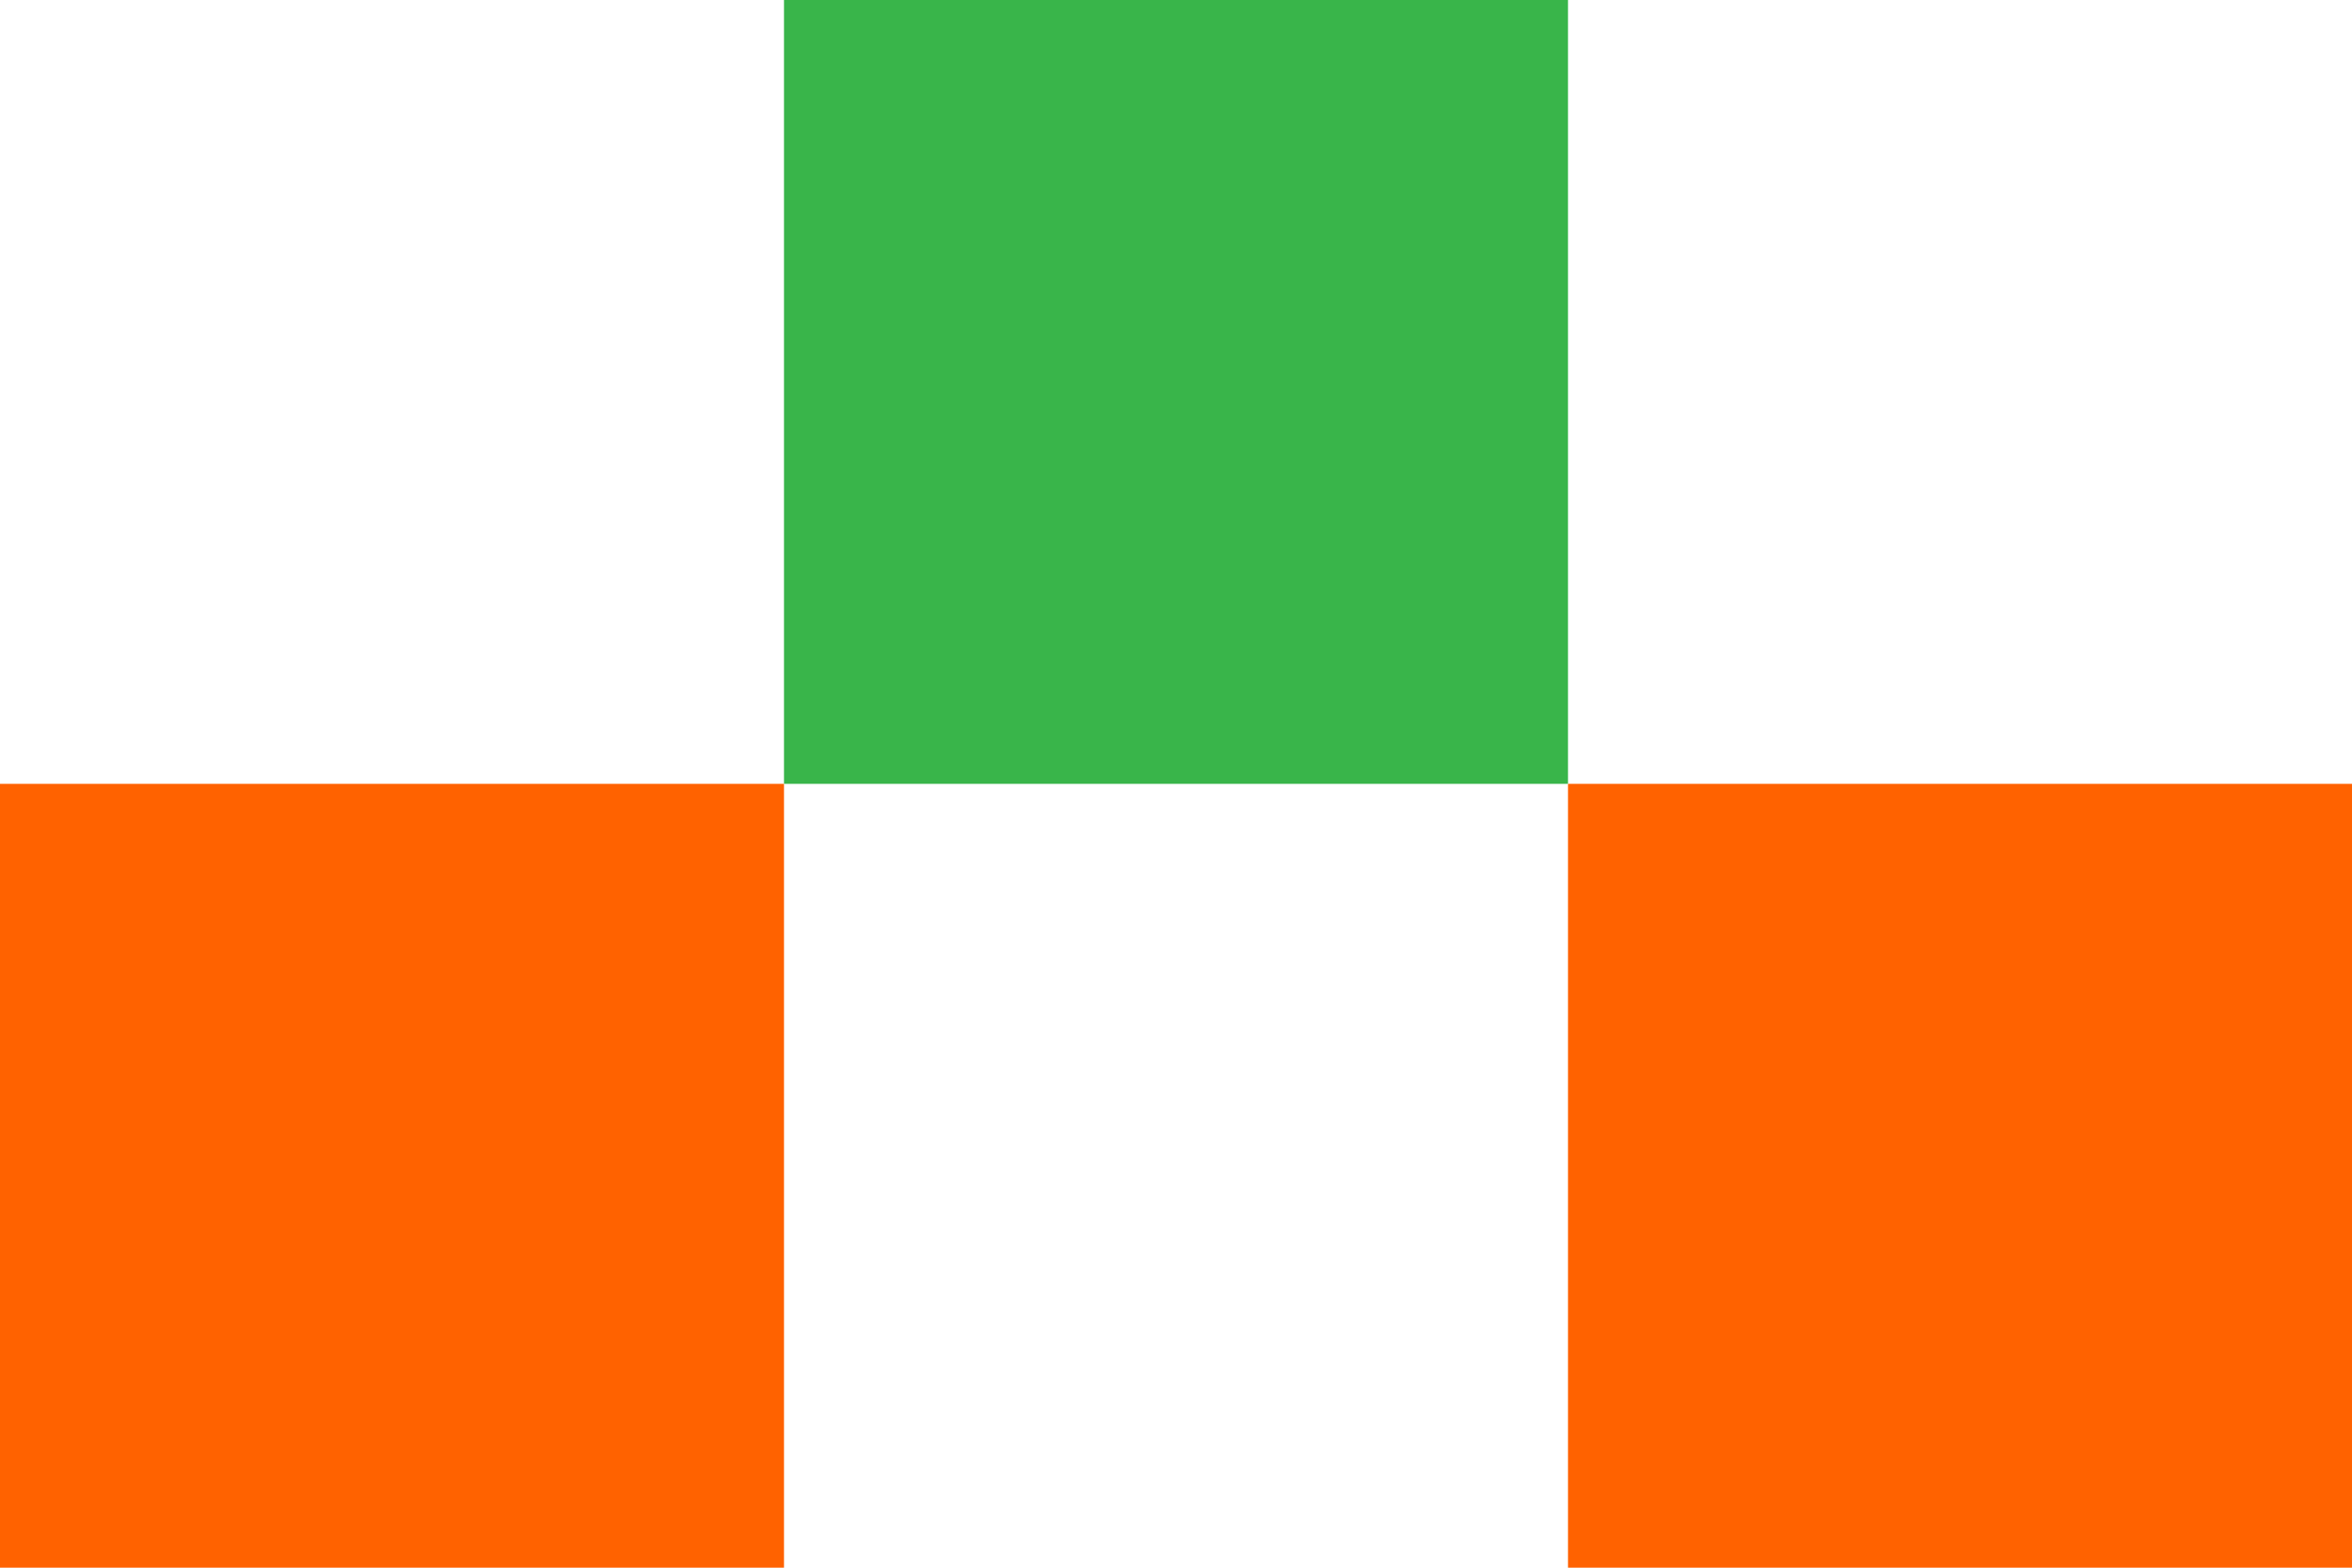
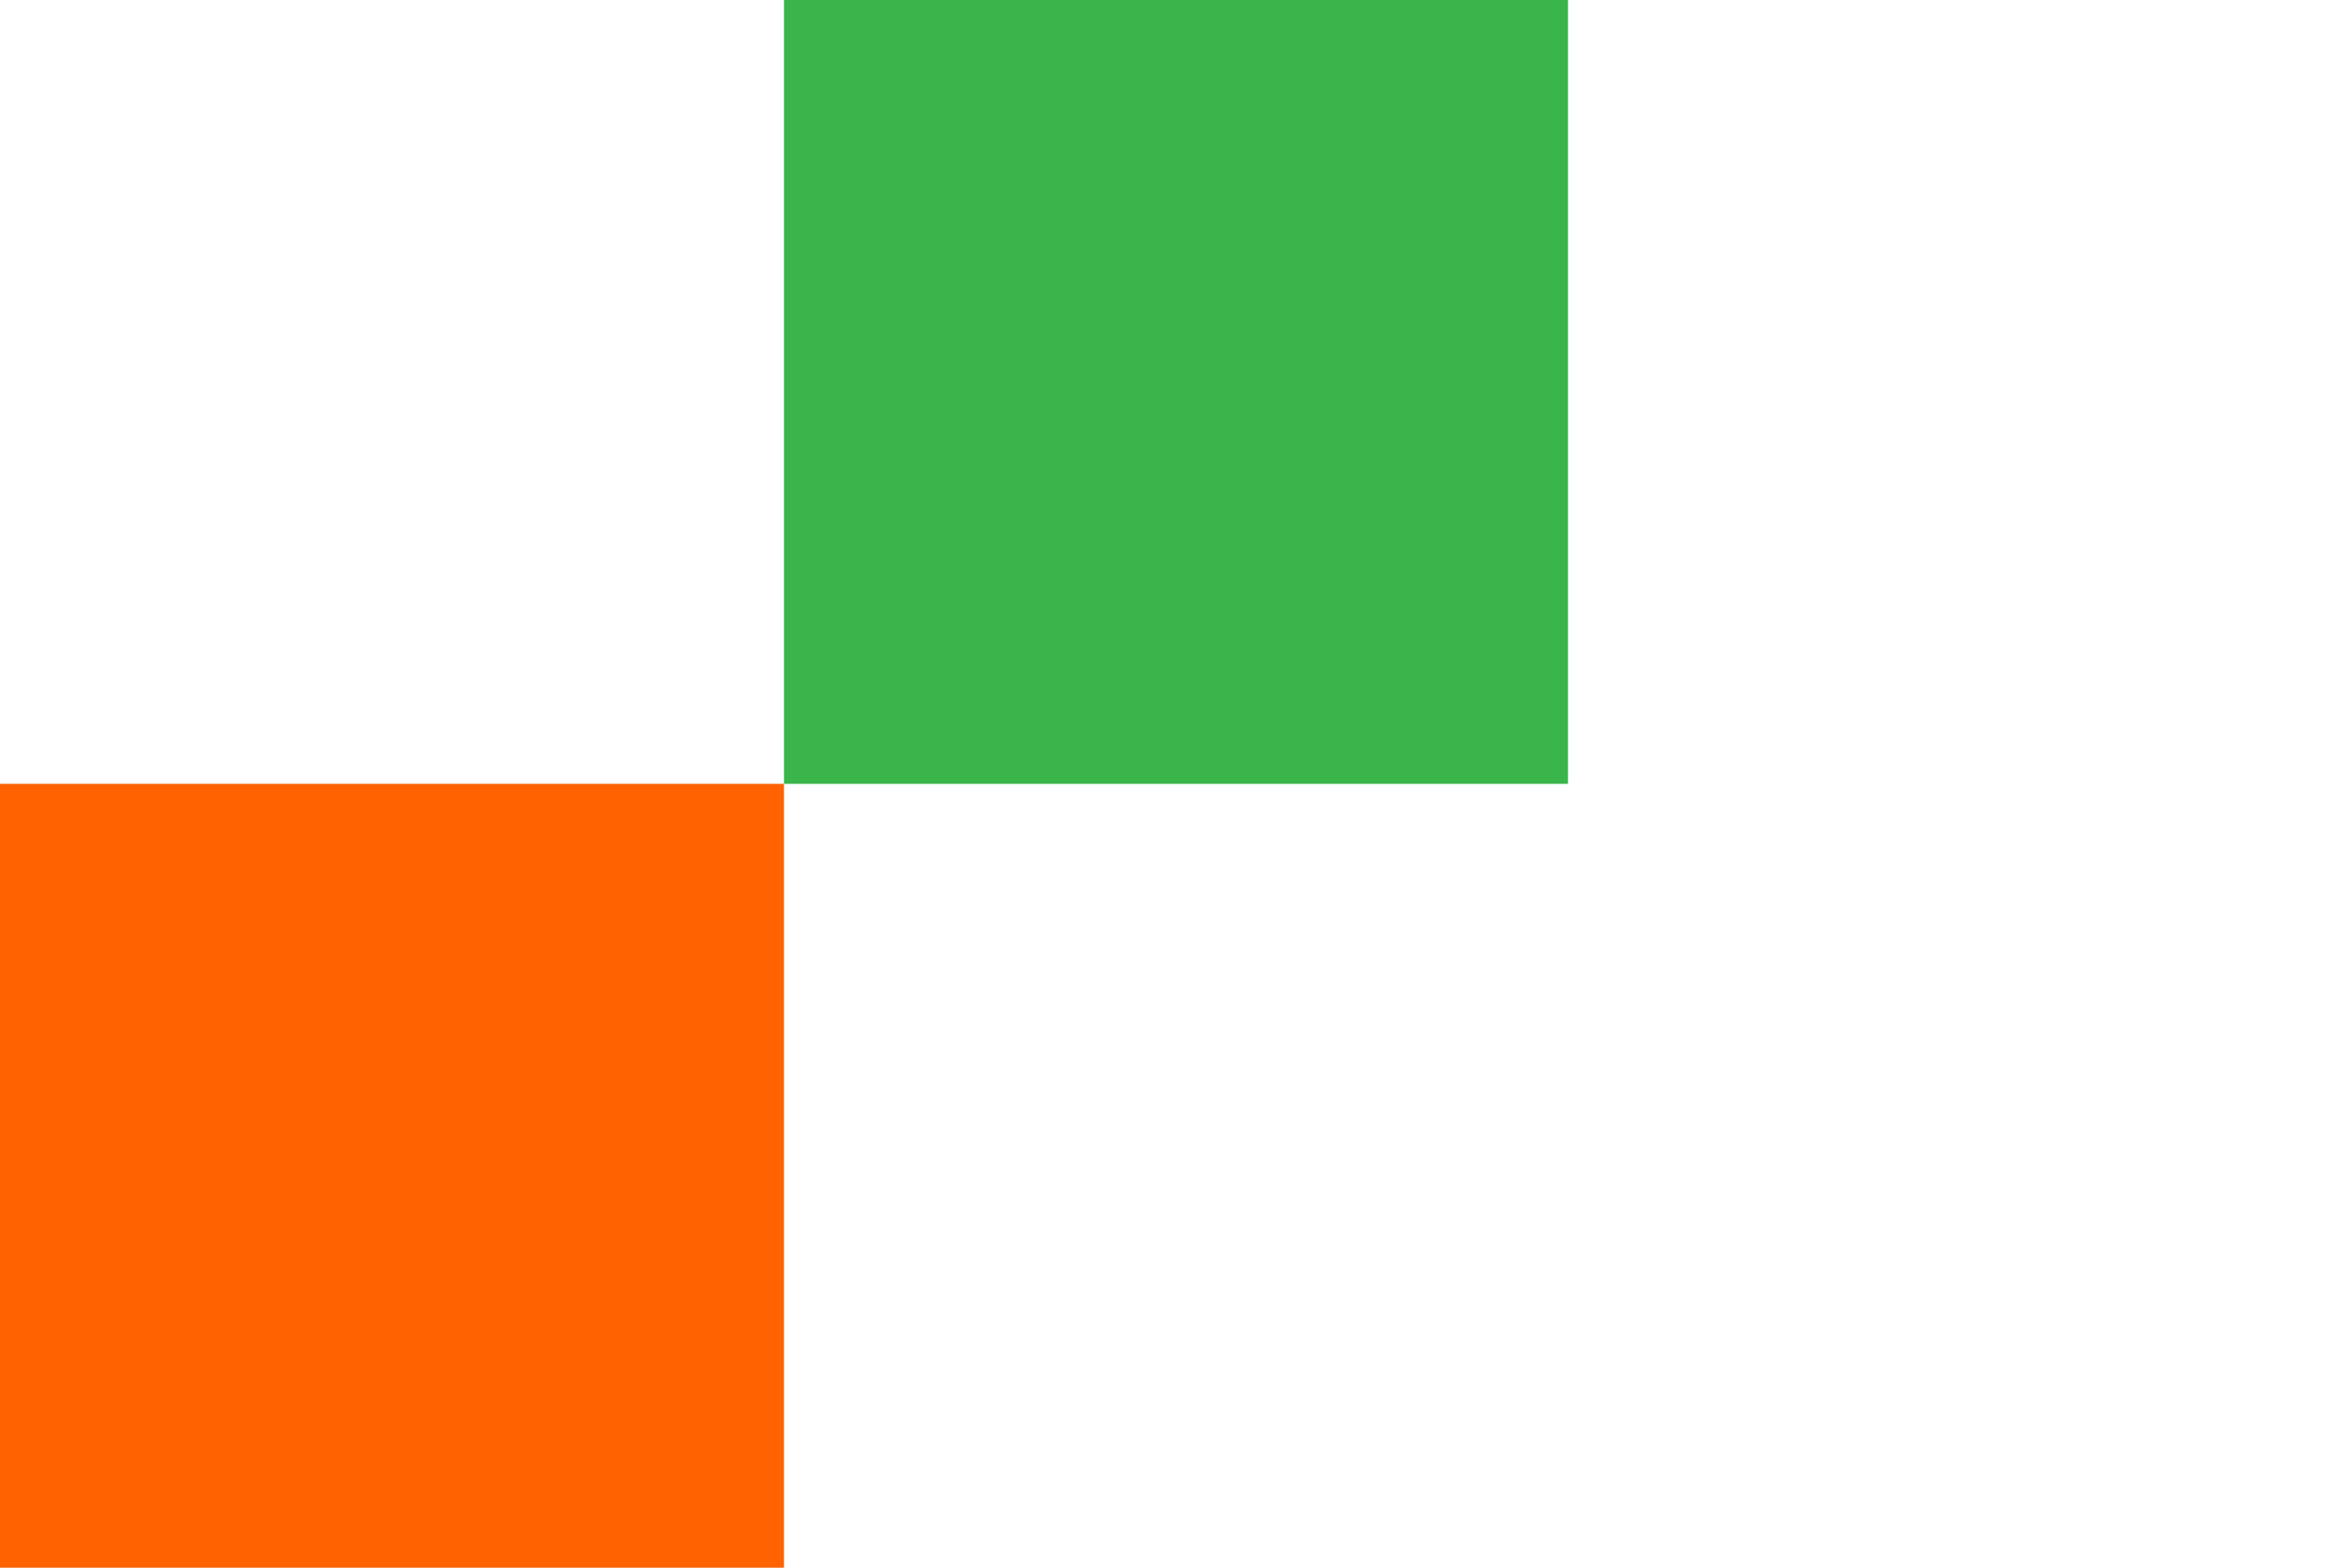
<svg xmlns="http://www.w3.org/2000/svg" id="レイヤー_1" data-name="レイヤー 1" viewBox="0 0 36 24">
  <defs>
    <style>
      .cls-1 {
        fill: #39b54a;
      }

      .cls-2 {
        fill: #ff6200;
      }
    </style>
  </defs>
  <title>squares01</title>
  <rect class="cls-1" x="12" width="12" height="12" />
  <rect class="cls-2" y="12" width="12" height="12" />
-   <rect class="cls-2" x="24" y="12" width="12" height="12" />
</svg>